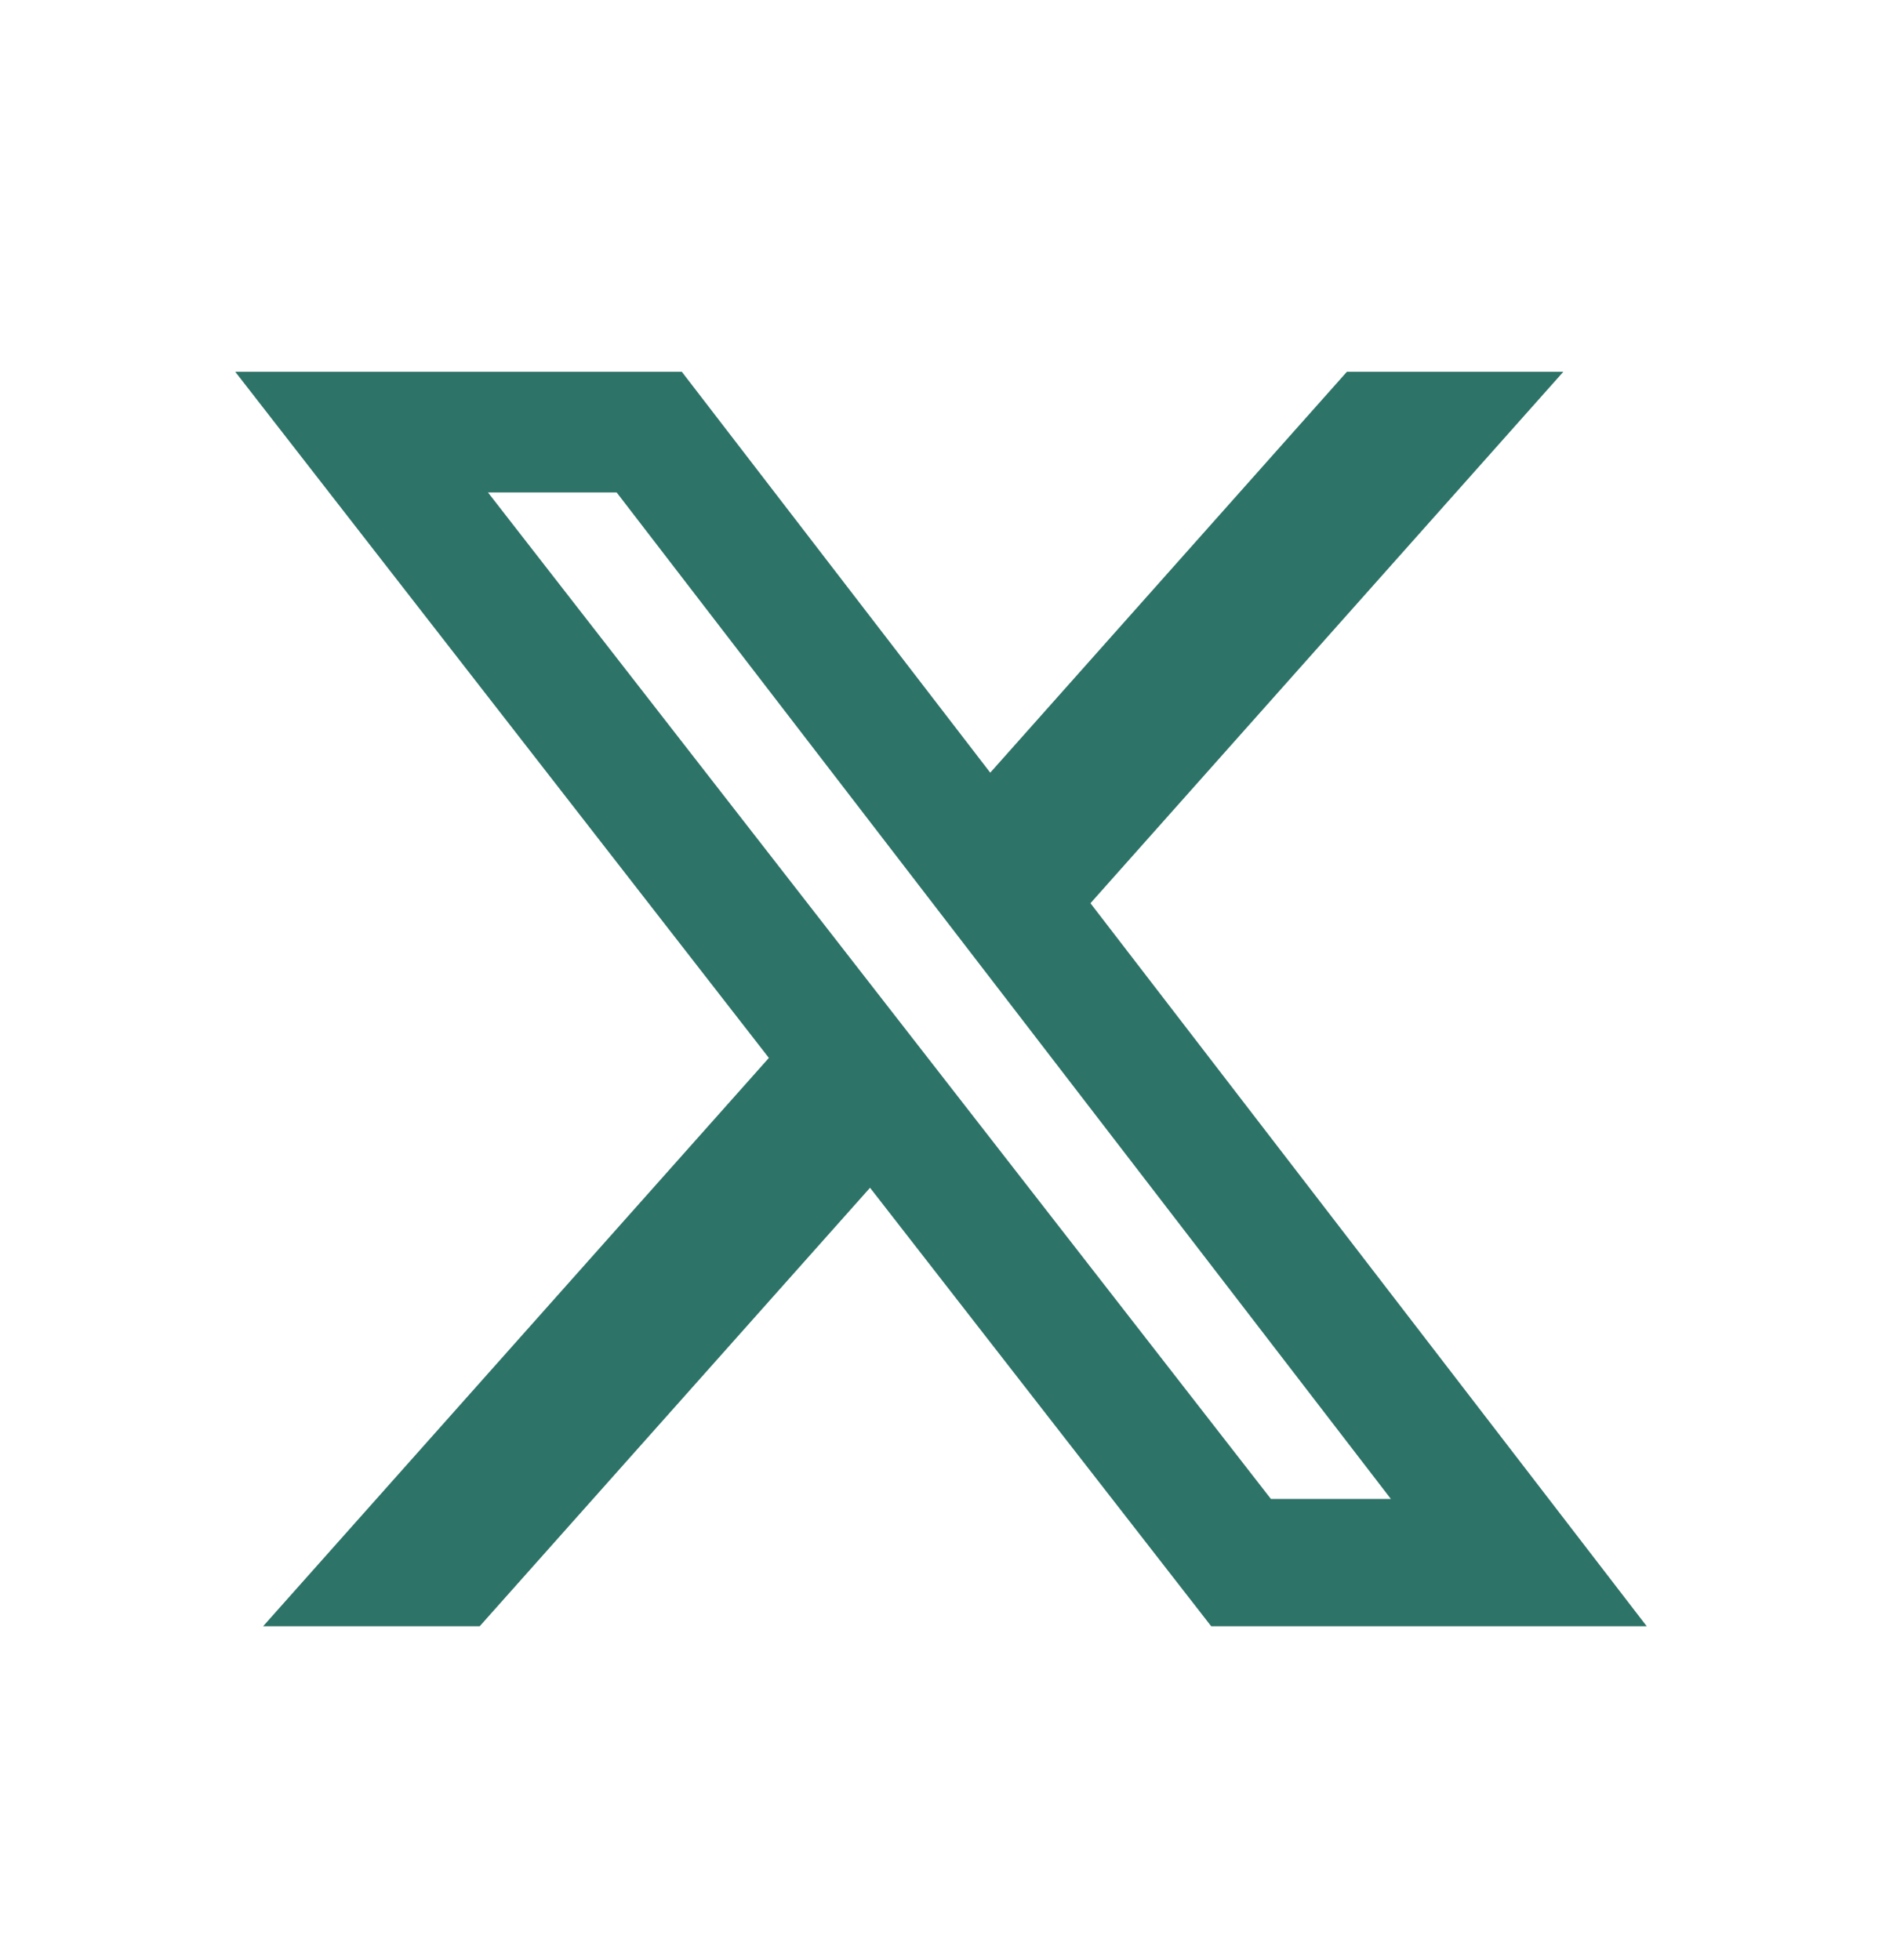
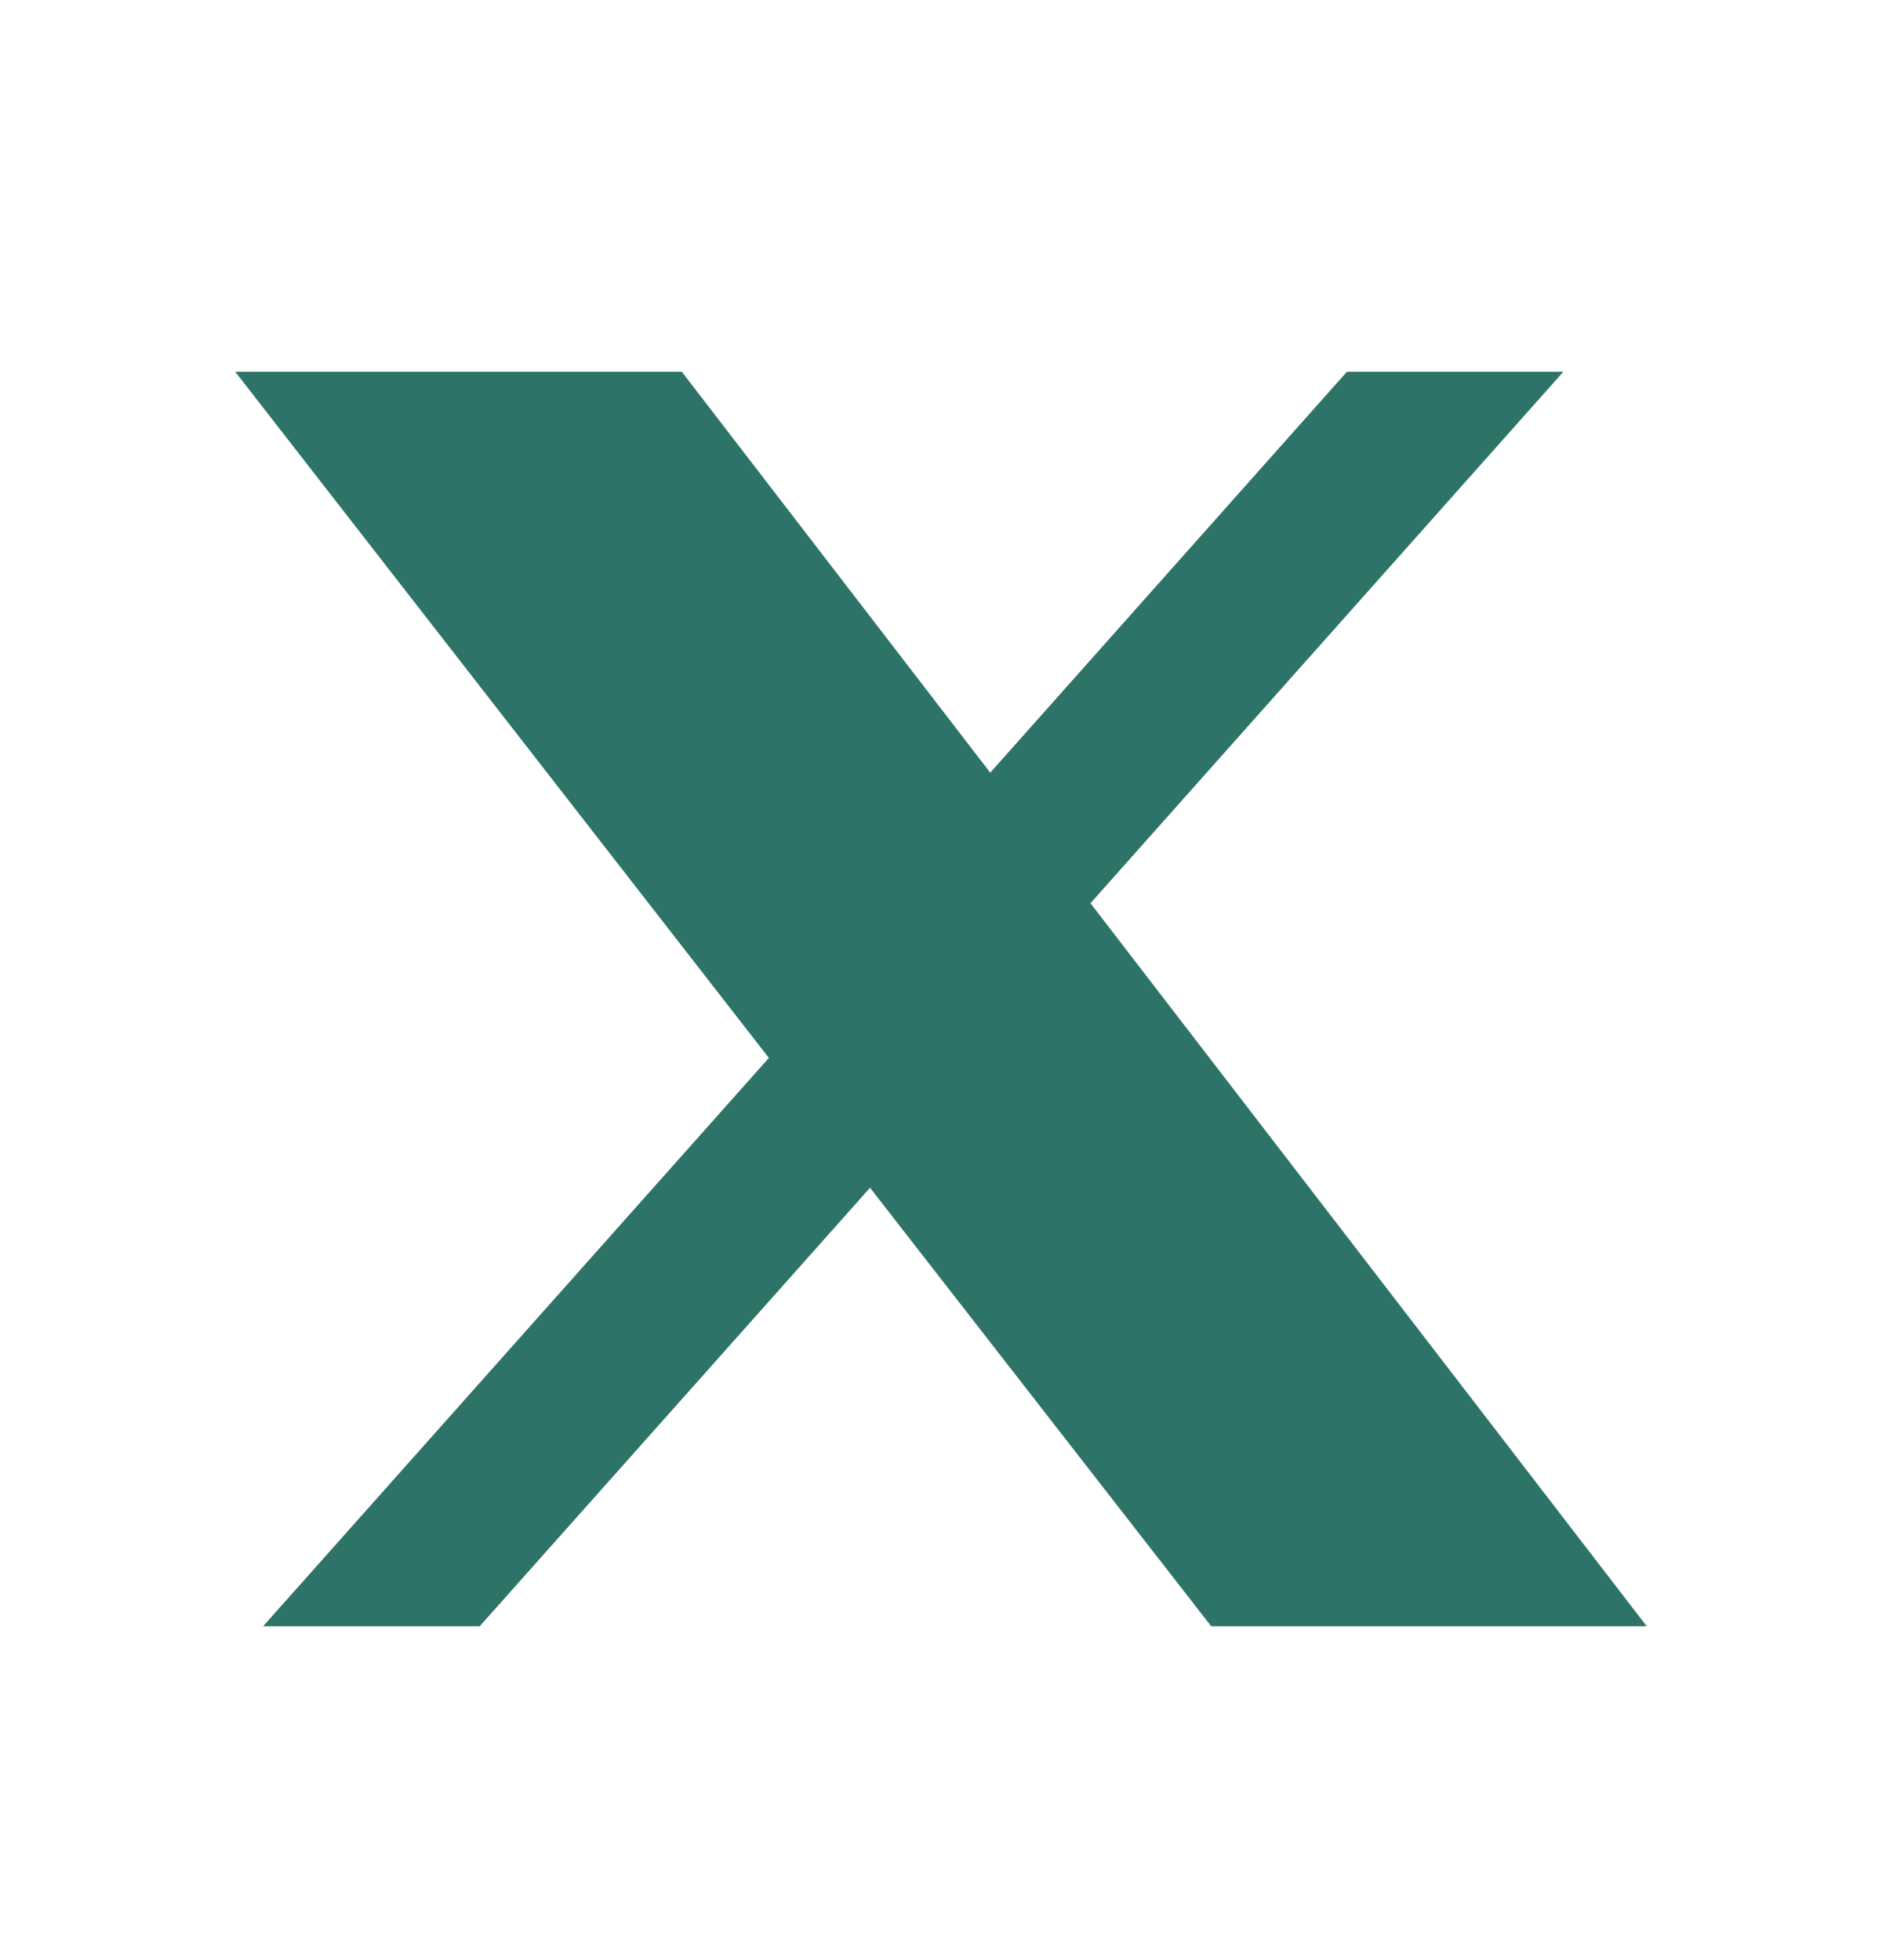
<svg xmlns="http://www.w3.org/2000/svg" width="24" height="25" viewBox="0 0 24 25" fill="none">
-   <path d="M17.176 4.742H19.936L13.906 11.52L21 20.742H15.446L11.095 15.149L6.117 20.742H3.355L9.805 13.493L3 4.742H8.695L12.628 9.855L17.176 4.742ZM16.207 19.118H17.737L7.864 6.281H6.223L16.207 19.118Z" fill="#2E7367" />
+   <path d="M17.176 4.742H19.936L13.906 11.52L21 20.742H15.446L11.095 15.149L6.117 20.742H3.355L9.805 13.493L3 4.742H8.695L12.628 9.855L17.176 4.742ZM16.207 19.118H17.737H6.223L16.207 19.118Z" fill="#2E7367" />
</svg>